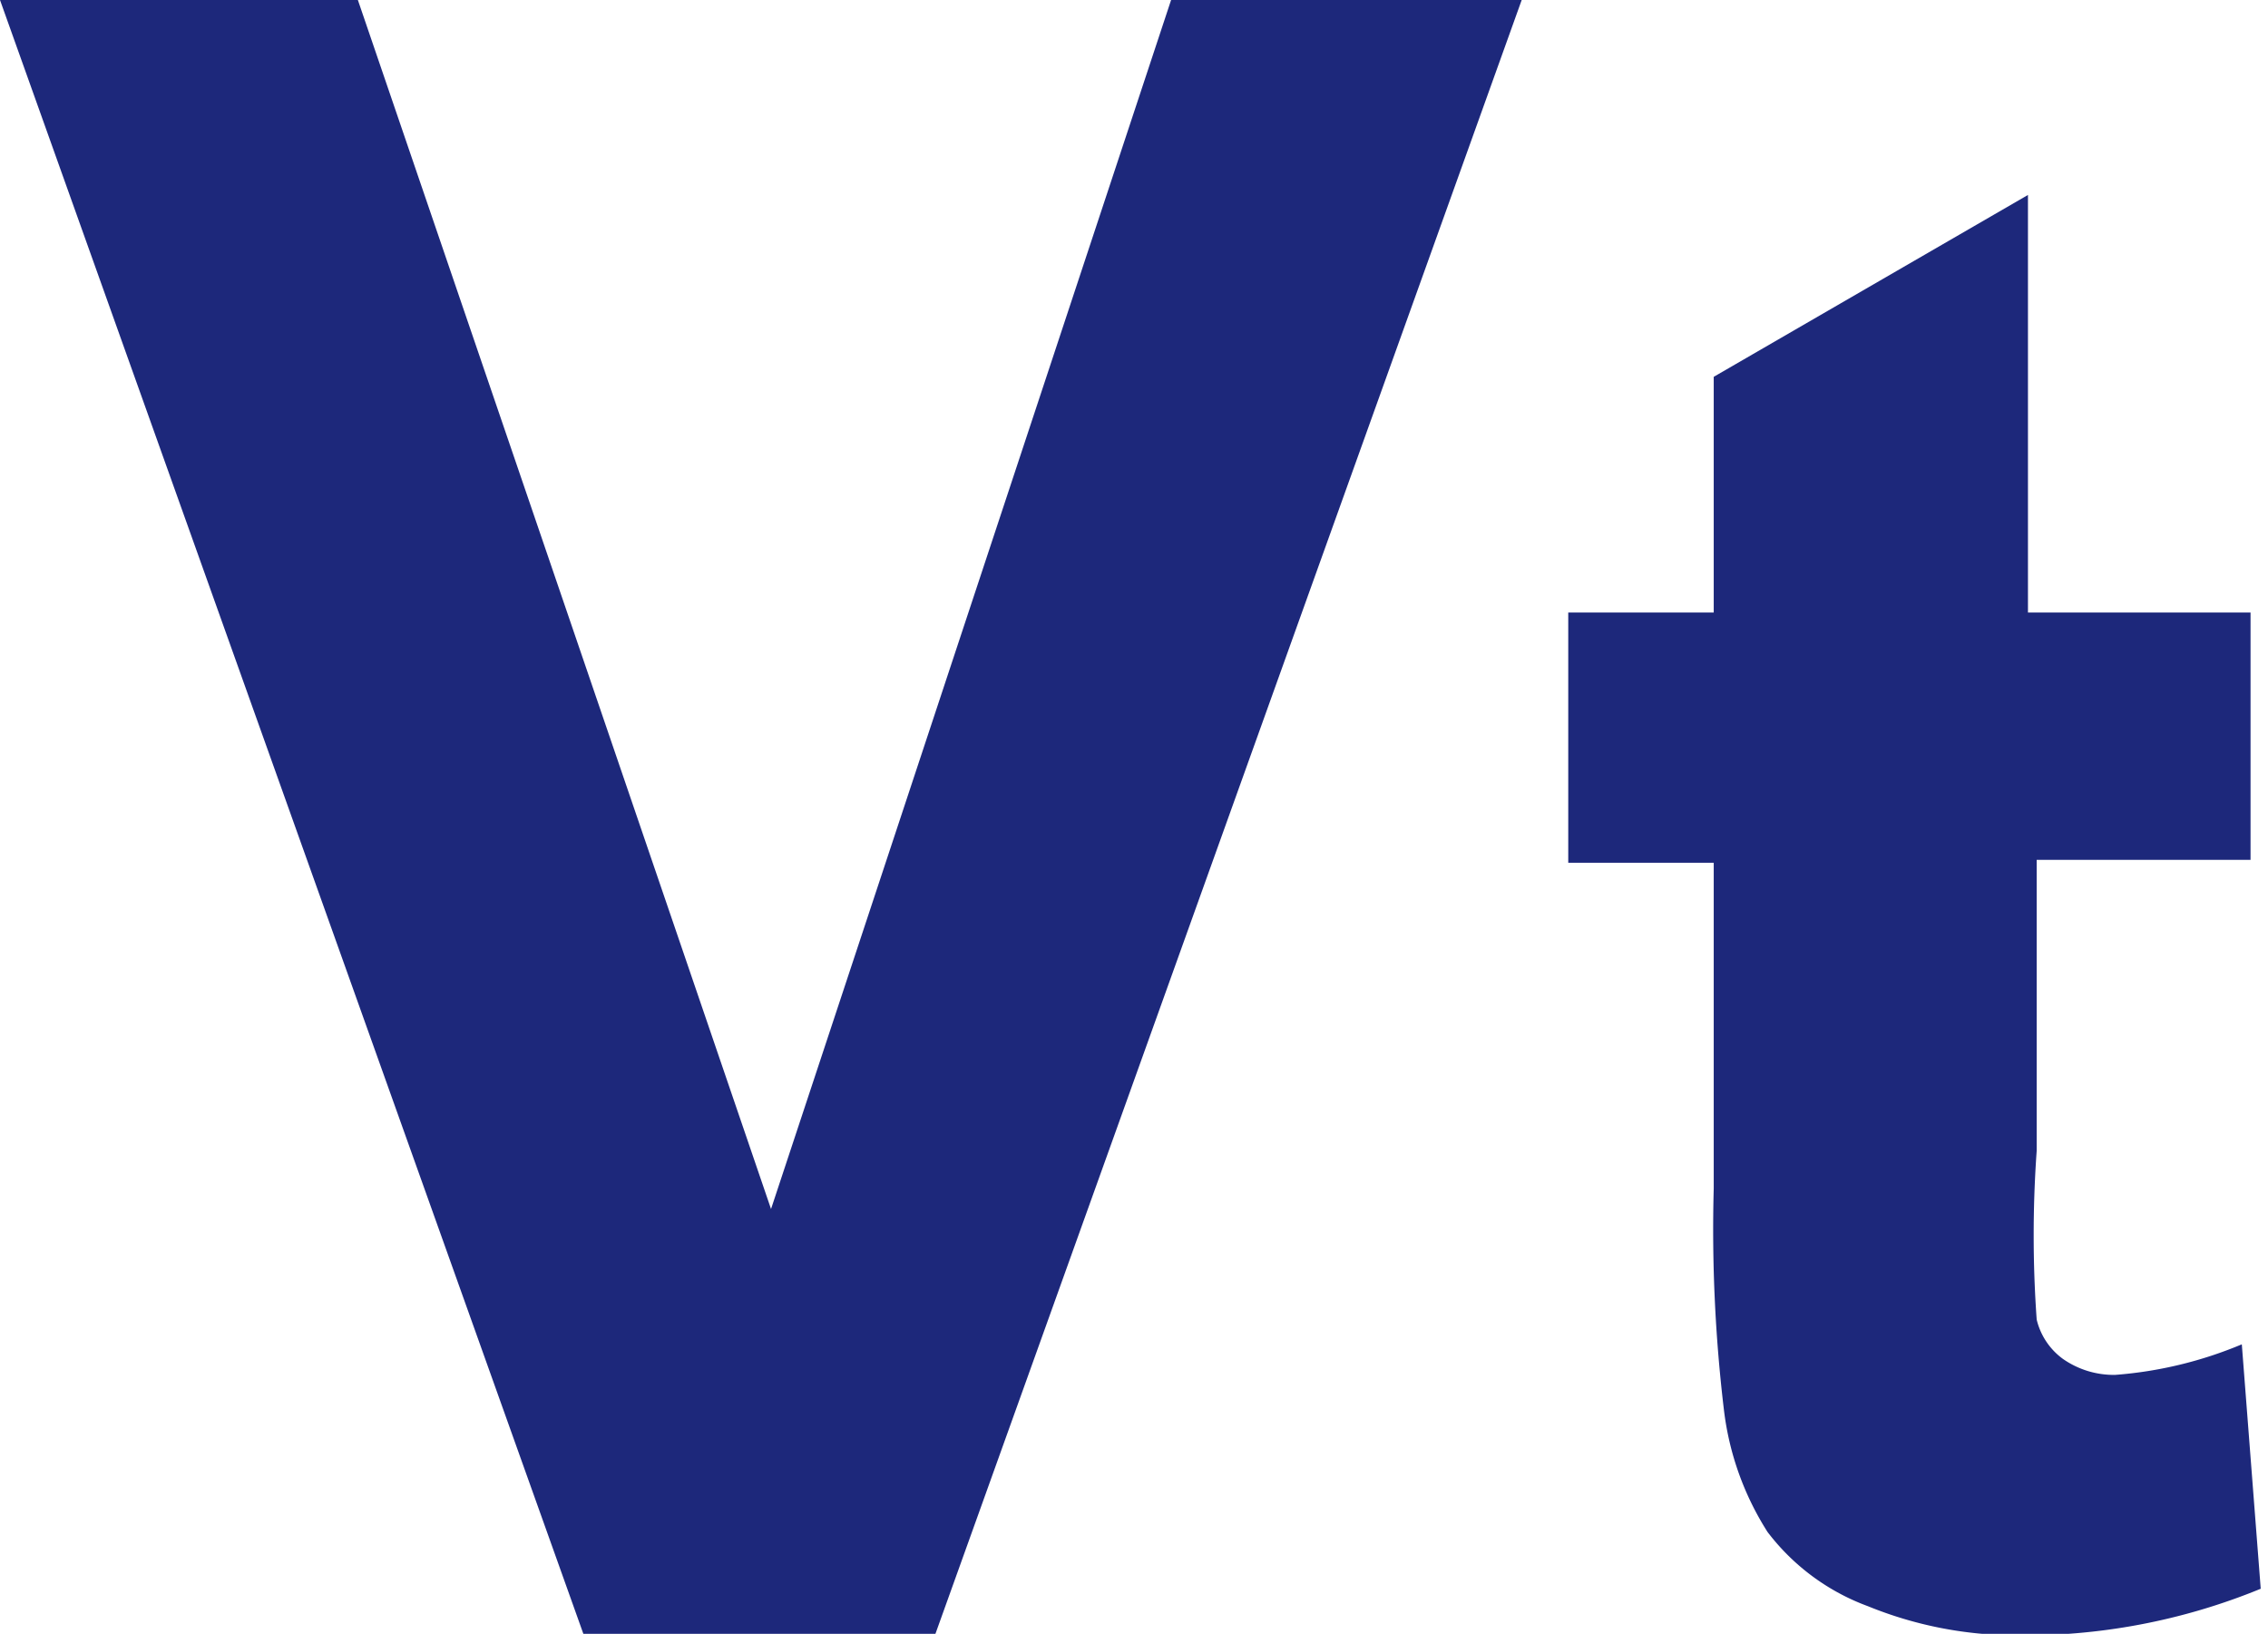
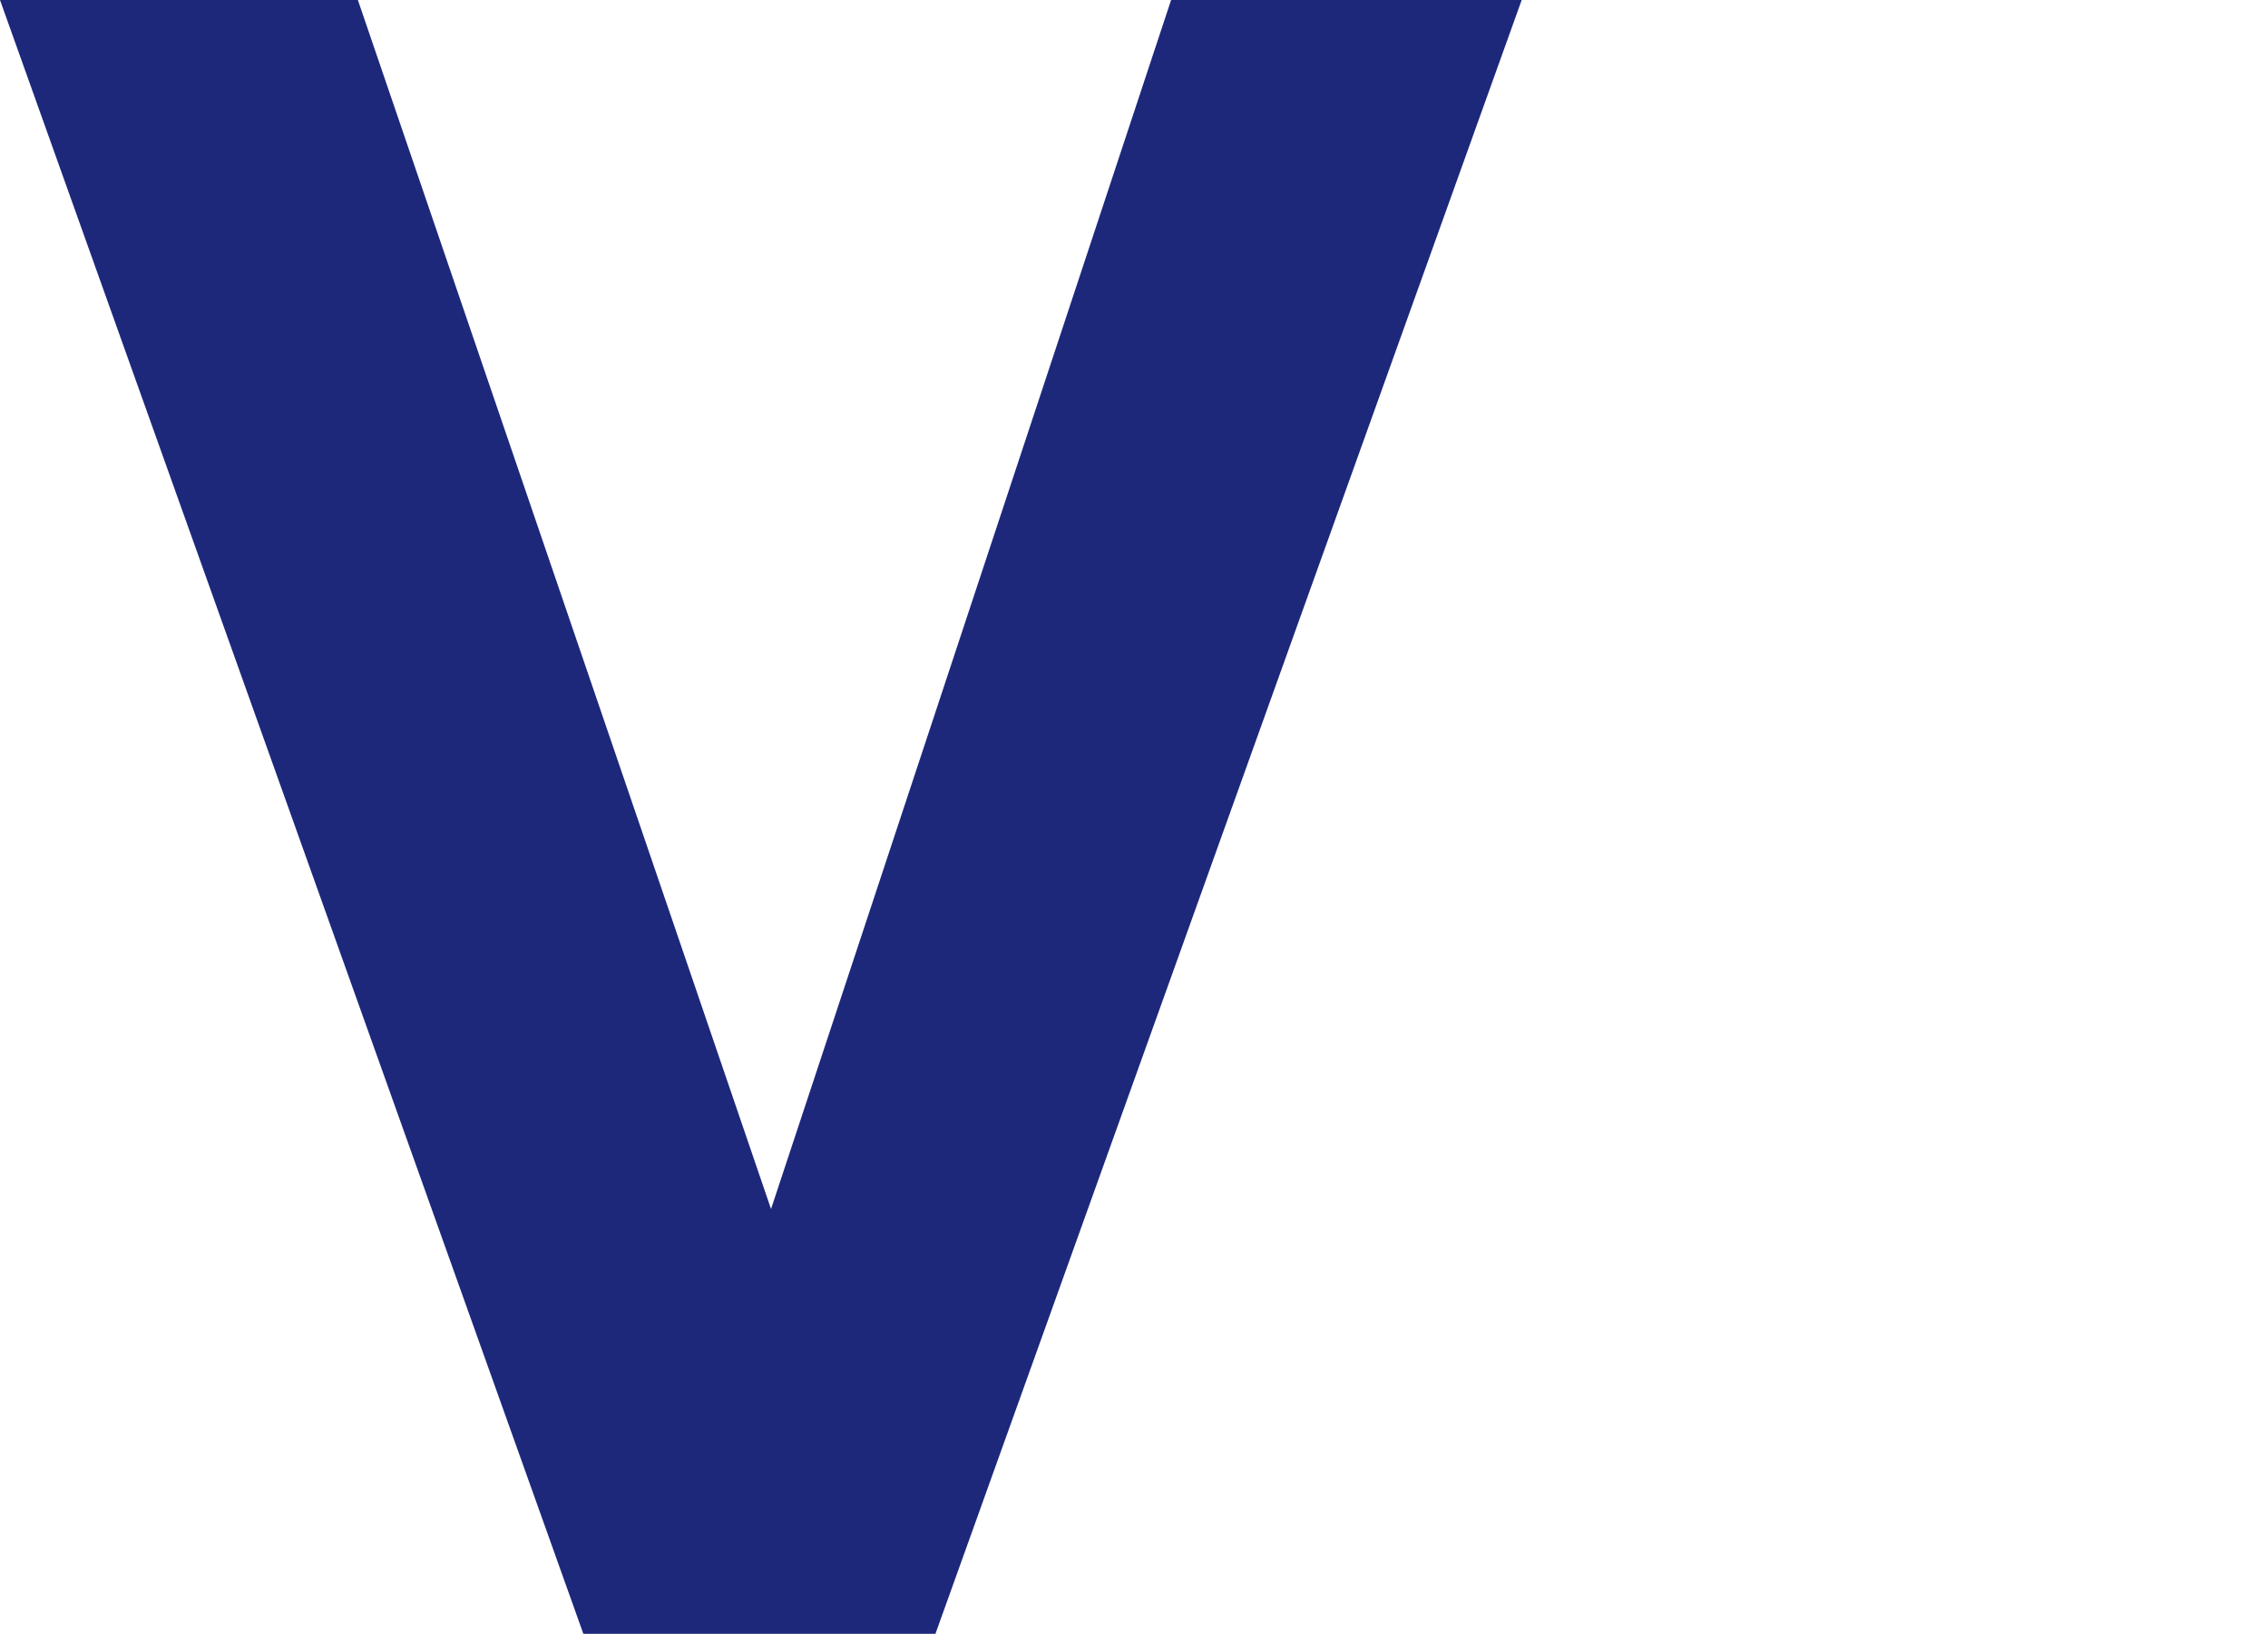
<svg xmlns="http://www.w3.org/2000/svg" viewBox="0 0 15.59 11.23">
  <defs>
    <style>.cls-1{fill:#1d287b;}</style>
  </defs>
  <title>symbolVt</title>
  <g id="レイヤー_2" data-name="レイヤー 2">
    <g id="記号">
      <polygon class="cls-1" points="5.3 8.31 2.46 0 0 0 4.01 11.23 6.43 11.23 10.46 0 8.05 0 5.3 8.31" />
-       <path class="cls-1" d="M15.41,9.24a2.79,2.79,0,0,1-.87.21.61.61,0,0,1-.36-.11A.47.47,0,0,1,14,9.07a8.13,8.13,0,0,1,0-1.16v-2h1.47V4.21H13.94V1.34L11.78,2.59V4.21h-1V5.93h1V8.17a10.43,10.43,0,0,0,.07,1.52,2,2,0,0,0,.3.84,1.53,1.53,0,0,0,.69.51,2.7,2.7,0,0,0,1,.2,4.28,4.28,0,0,0,1.7-.32Z" />
    </g>
  </g>
</svg>